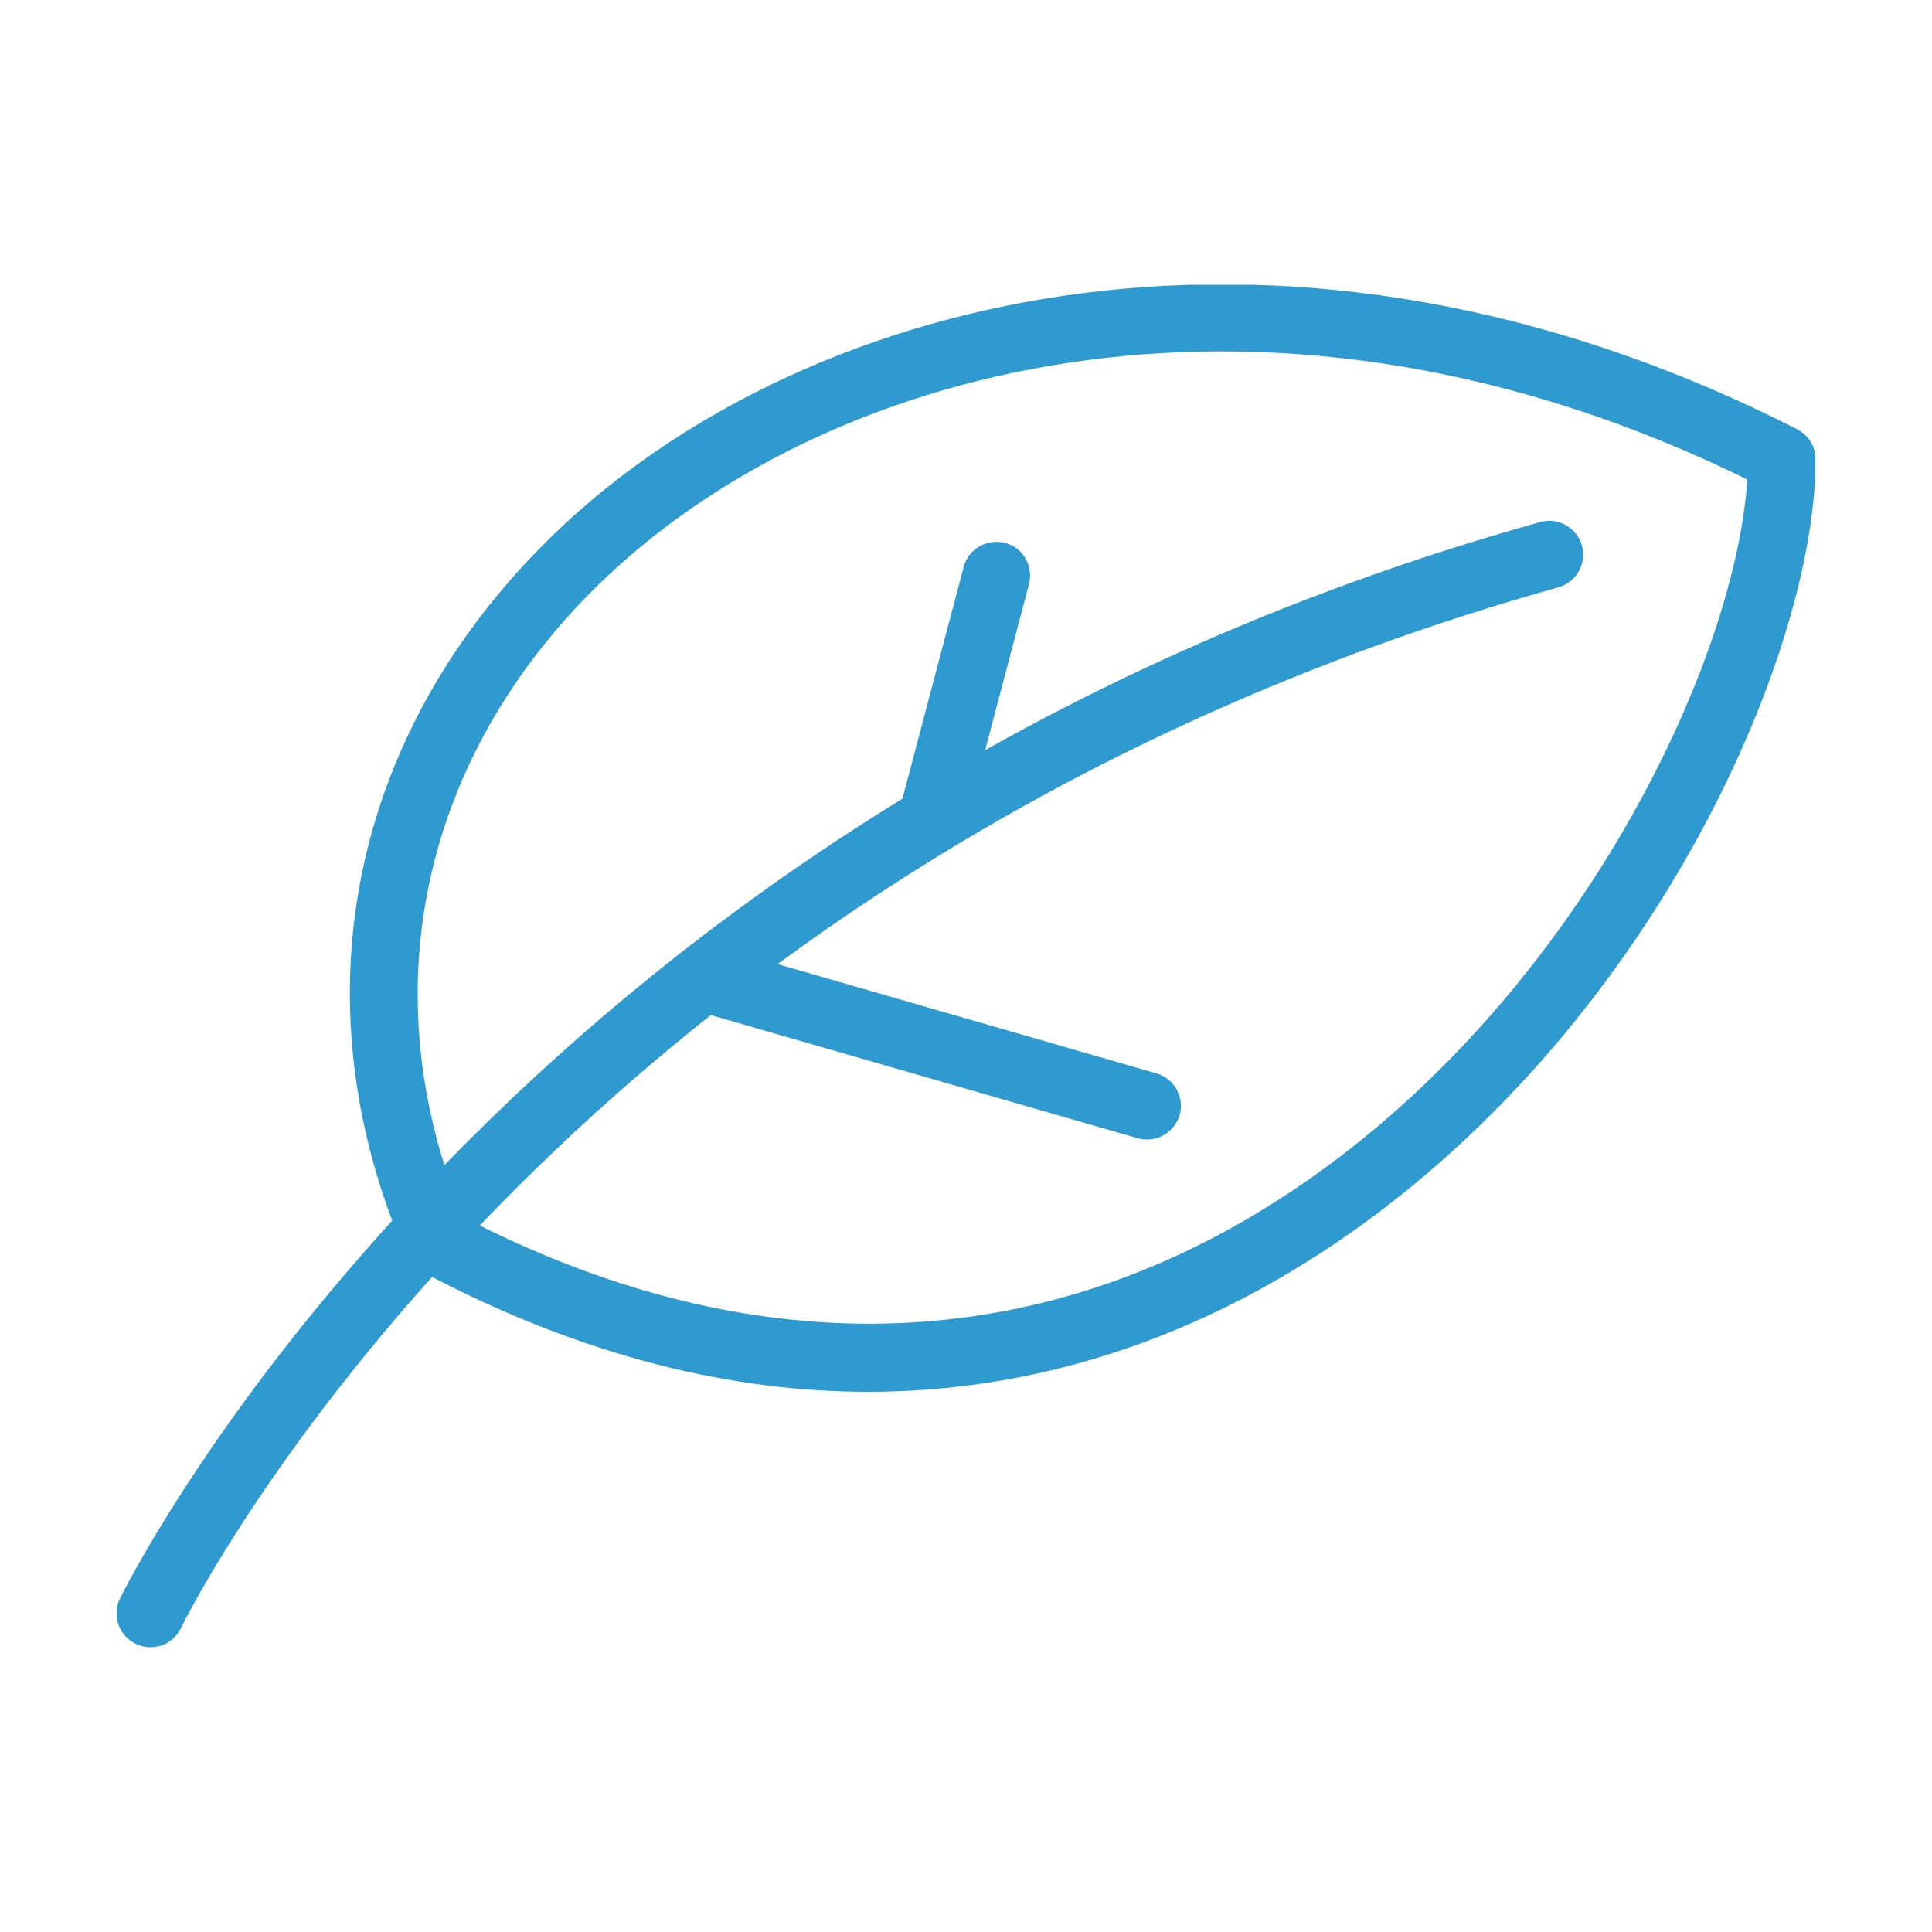
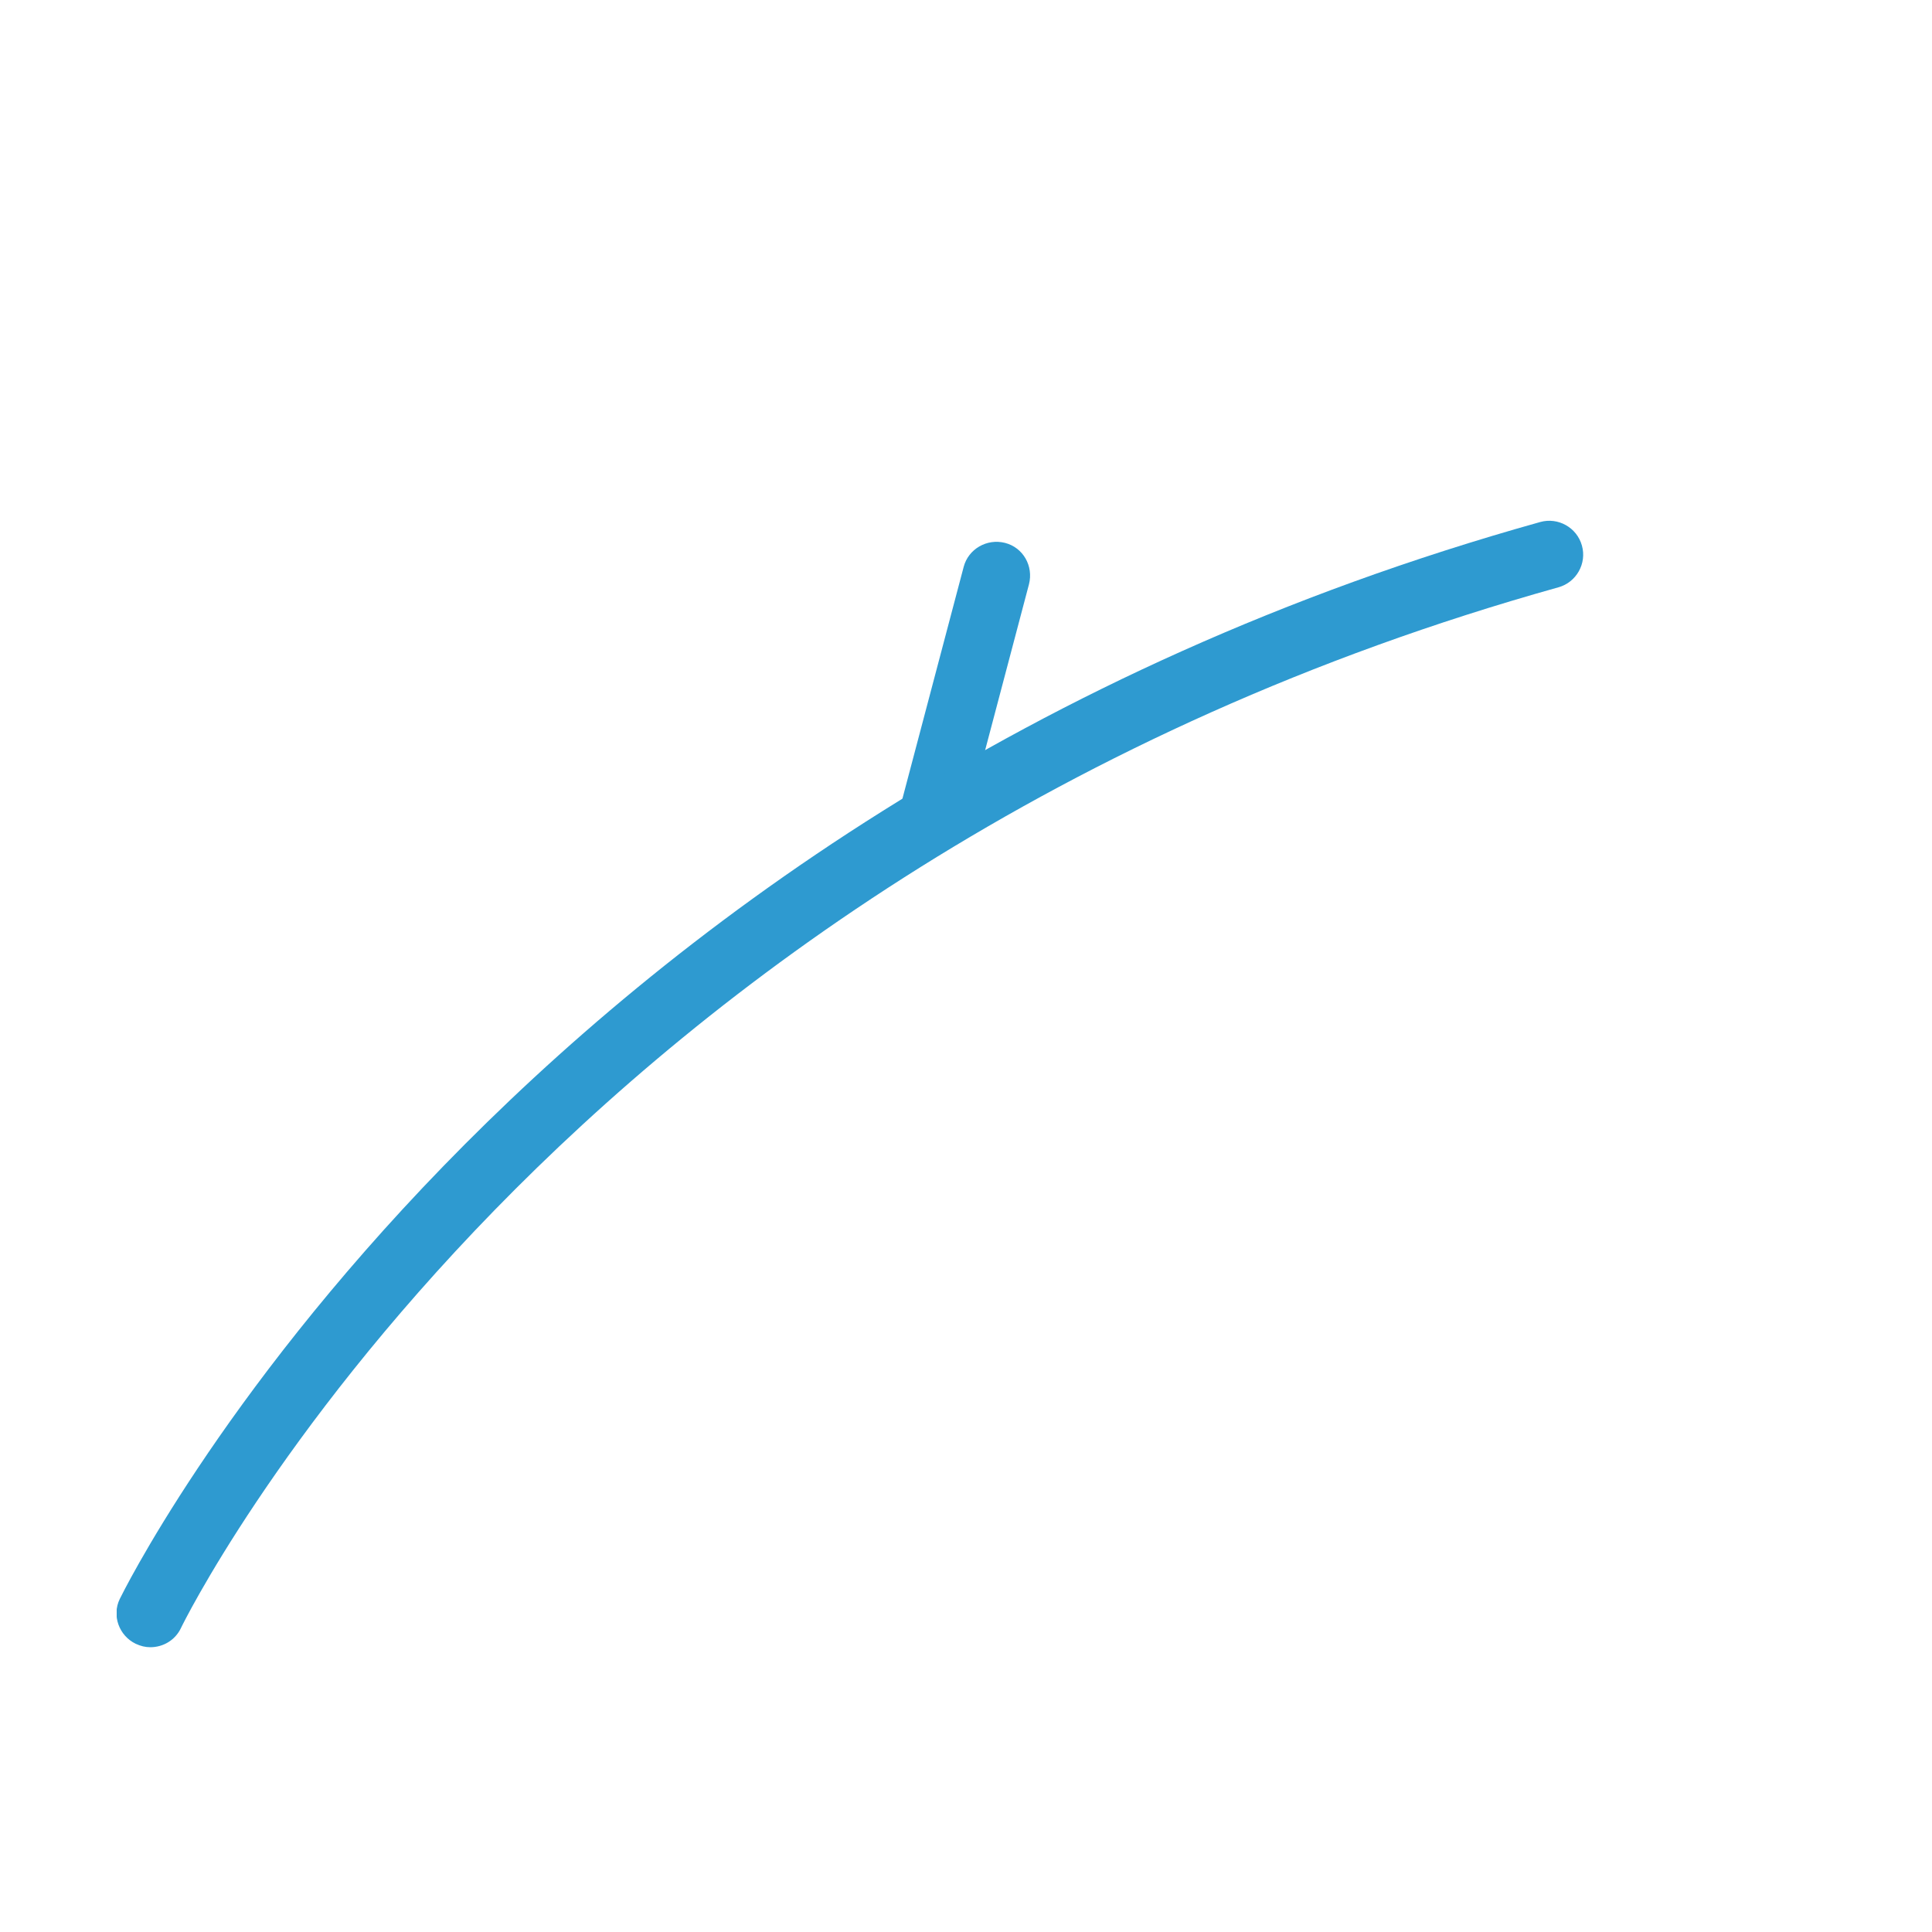
<svg xmlns="http://www.w3.org/2000/svg" xmlns:xlink="http://www.w3.org/1999/xlink" version="1.1" id="Ebene_1" x="0px" y="0px" viewBox="0 0 500 500" style="enable-background:new 0 0 500 500;" xml:space="preserve">
  <style type="text/css">
	.st0{clip-path:url(#SVGID_2_);fill:#2E9AD0;}
</style>
  <g>
    <defs>
      <rect id="SVGID_1_" x="30.2" y="73.7" width="439.6" height="352.7" />
    </defs>
    <clipPath id="SVGID_2_">
      <use xlink:href="#SVGID_1_" style="overflow:visible;" />
    </clipPath>
    <path class="st0" d="M241.1,220.9c-0.7,0-1.5-0.1-2.2-0.3c-4.7-1.2-7.4-6-6.2-10.7l16.7-63.2c1.2-4.6,6-7.4,10.7-6.2   c4.7,1.2,7.4,6,6.2,10.7l-16.7,63.2C248.5,218.3,245,220.9,241.1,220.9" />
-     <path class="st0" d="M296.9,294.9c-0.8,0-1.6-0.1-2.4-0.3l-111.6-32.2c-4.6-1.3-7.3-6.2-6-10.8c1.3-4.6,6.2-7.3,10.8-6l111.6,32.2   c4.6,1.3,7.3,6.2,6,10.8C304.1,292.4,300.7,294.9,296.9,294.9" />
-     <path class="st0" d="M119.9,315c71.4,37,142.2,36.8,205-0.8c78.9-47.2,124-139.7,127.3-190.1c-121.7-59.8-235.5-30.9-294.9,24.9   C109.4,194.1,95.5,256,119.9,315 M224.7,360.2c-34.2,0-73-8.5-115.7-31.2c-1.7-0.9-3.1-2.4-3.9-4.2c-29.1-67-14-137.4,40.2-188.4   c64.7-60.8,188.6-92.2,319.8-25.3c2.9,1.5,4.8,4.5,4.8,7.8c-0.2,54.2-47.6,157.5-136,210.3C306.5,345.6,269.5,360.2,224.7,360.2" />
    <path class="st0" d="M38.9,426.3c-1.3,0-2.5-0.3-3.8-0.9c-4.3-2.1-6.2-7.3-4.1-11.6c1-2,99.9-203.9,367.6-278.7   c4.6-1.3,9.5,1.4,10.8,6.1c1.3,4.6-1.4,9.5-6.1,10.8C143.6,224.6,47.7,419.4,46.8,421.4C45.3,424.5,42.2,426.3,38.9,426.3" />
  </g>
</svg>